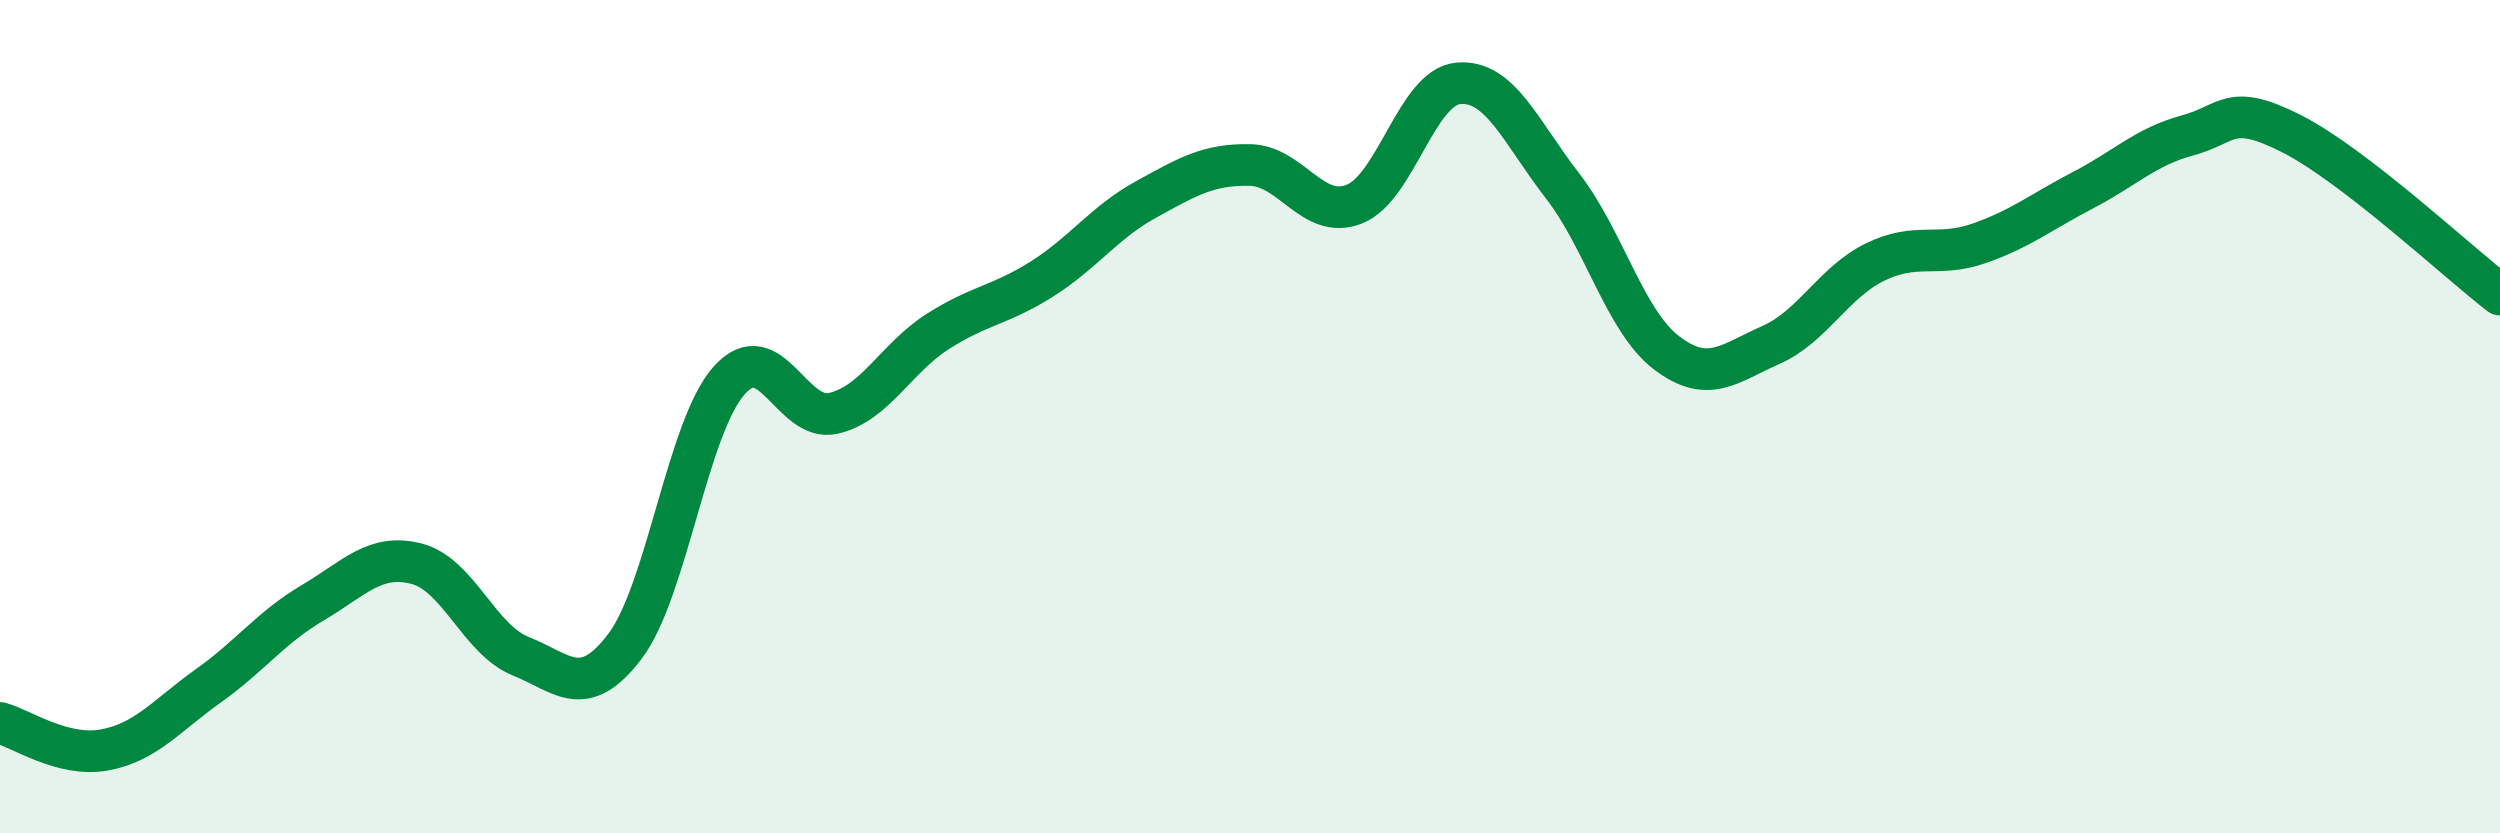
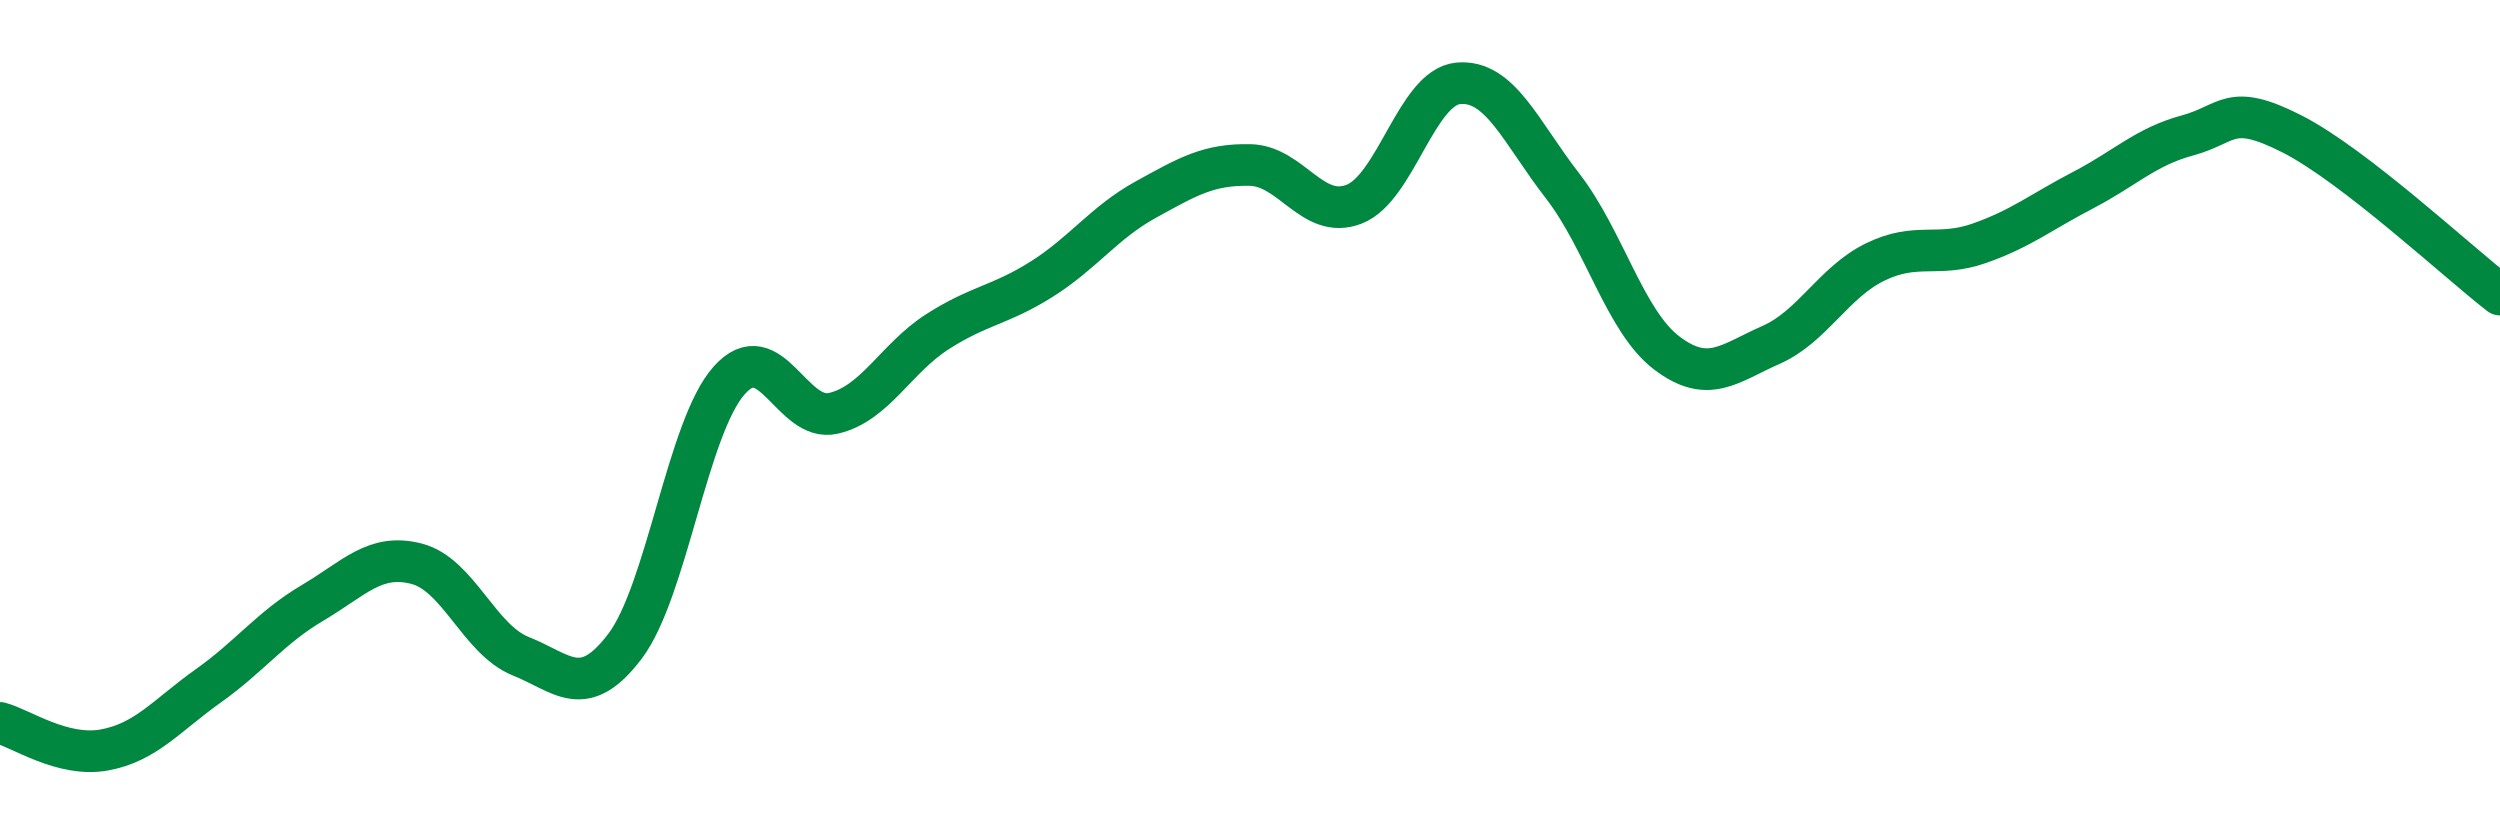
<svg xmlns="http://www.w3.org/2000/svg" width="60" height="20" viewBox="0 0 60 20">
-   <path d="M 0,17.35 C 0.5,17.48 1.5,18.18 2.5,18 C 3.5,17.82 4,17.17 5,16.46 C 6,15.75 6.5,15.06 7.5,14.47 C 8.5,13.88 9,13.27 10,13.53 C 11,13.79 11.5,15.35 12.5,15.75 C 13.5,16.15 14,16.83 15,15.51 C 16,14.19 16.5,10.25 17.5,9.13 C 18.5,8.01 19,10.15 20,9.92 C 21,9.69 21.5,8.6 22.5,7.96 C 23.5,7.32 24,7.33 25,6.7 C 26,6.07 26.5,5.34 27.5,4.79 C 28.5,4.24 29,3.94 30,3.96 C 31,3.98 31.5,5.29 32.5,4.9 C 33.5,4.51 34,2.09 35,2 C 36,1.91 36.5,3.17 37.5,4.46 C 38.5,5.75 39,7.71 40,8.47 C 41,9.23 41.5,8.72 42.5,8.28 C 43.5,7.84 44,6.78 45,6.29 C 46,5.8 46.5,6.19 47.5,5.84 C 48.5,5.49 49,5.08 50,4.56 C 51,4.04 51.5,3.52 52.5,3.25 C 53.5,2.98 53.5,2.45 55,3.21 C 56.5,3.97 59,6.3 60,7.07L60 20L0 20Z" fill="#008740" opacity="0.1" stroke-linecap="round" stroke-linejoin="round" />
  <path d="M 0,17.35 C 0.5,17.48 1.5,18.18 2.5,18 C 3.5,17.82 4,17.17 5,16.46 C 6,15.75 6.5,15.06 7.5,14.47 C 8.5,13.88 9,13.27 10,13.53 C 11,13.79 11.5,15.35 12.5,15.75 C 13.5,16.15 14,16.83 15,15.51 C 16,14.19 16.5,10.25 17.5,9.13 C 18.5,8.01 19,10.15 20,9.92 C 21,9.69 21.5,8.6 22.5,7.96 C 23.5,7.32 24,7.33 25,6.7 C 26,6.07 26.5,5.34 27.5,4.79 C 28.5,4.24 29,3.94 30,3.96 C 31,3.98 31.5,5.29 32.5,4.9 C 33.5,4.51 34,2.09 35,2 C 36,1.91 36.5,3.17 37.5,4.46 C 38.5,5.75 39,7.71 40,8.47 C 41,9.23 41.5,8.72 42.5,8.28 C 43.5,7.84 44,6.78 45,6.29 C 46,5.8 46.5,6.19 47.5,5.84 C 48.5,5.49 49,5.08 50,4.56 C 51,4.04 51.5,3.52 52.5,3.25 C 53.5,2.98 53.5,2.45 55,3.21 C 56.5,3.97 59,6.3 60,7.07" stroke="#008740" stroke-width="1" fill="none" stroke-linecap="round" stroke-linejoin="round" />
</svg>